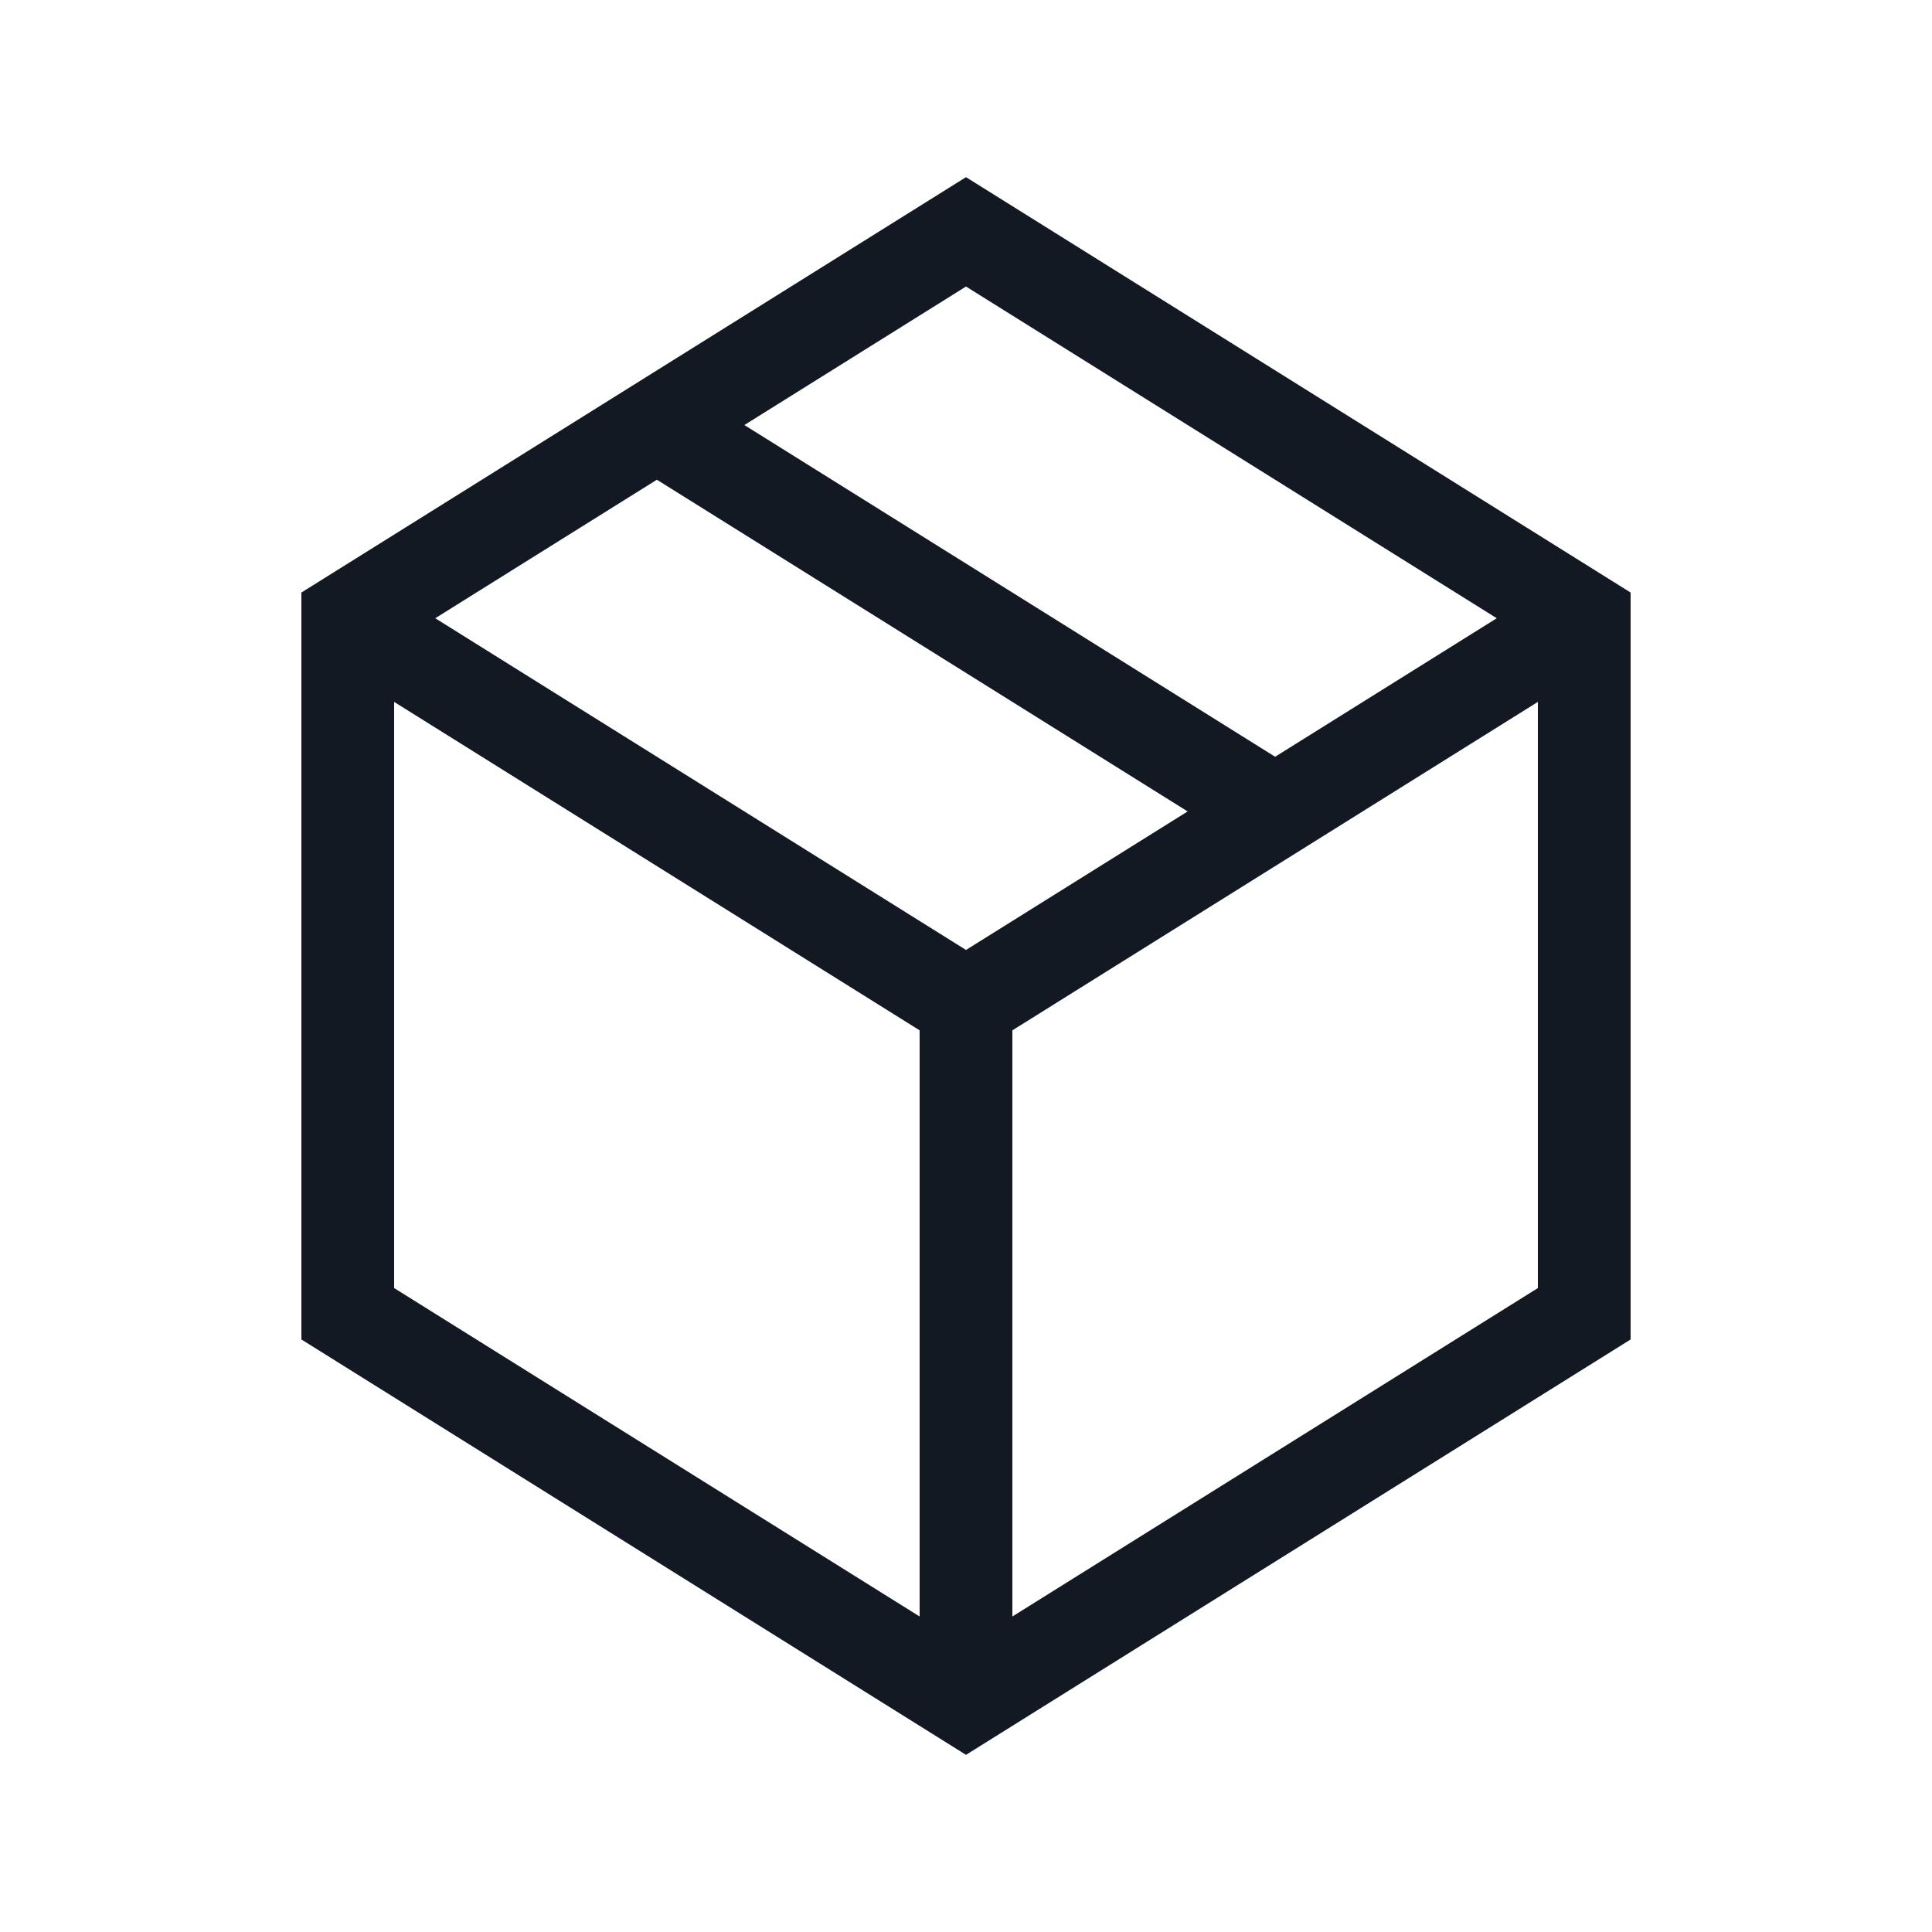
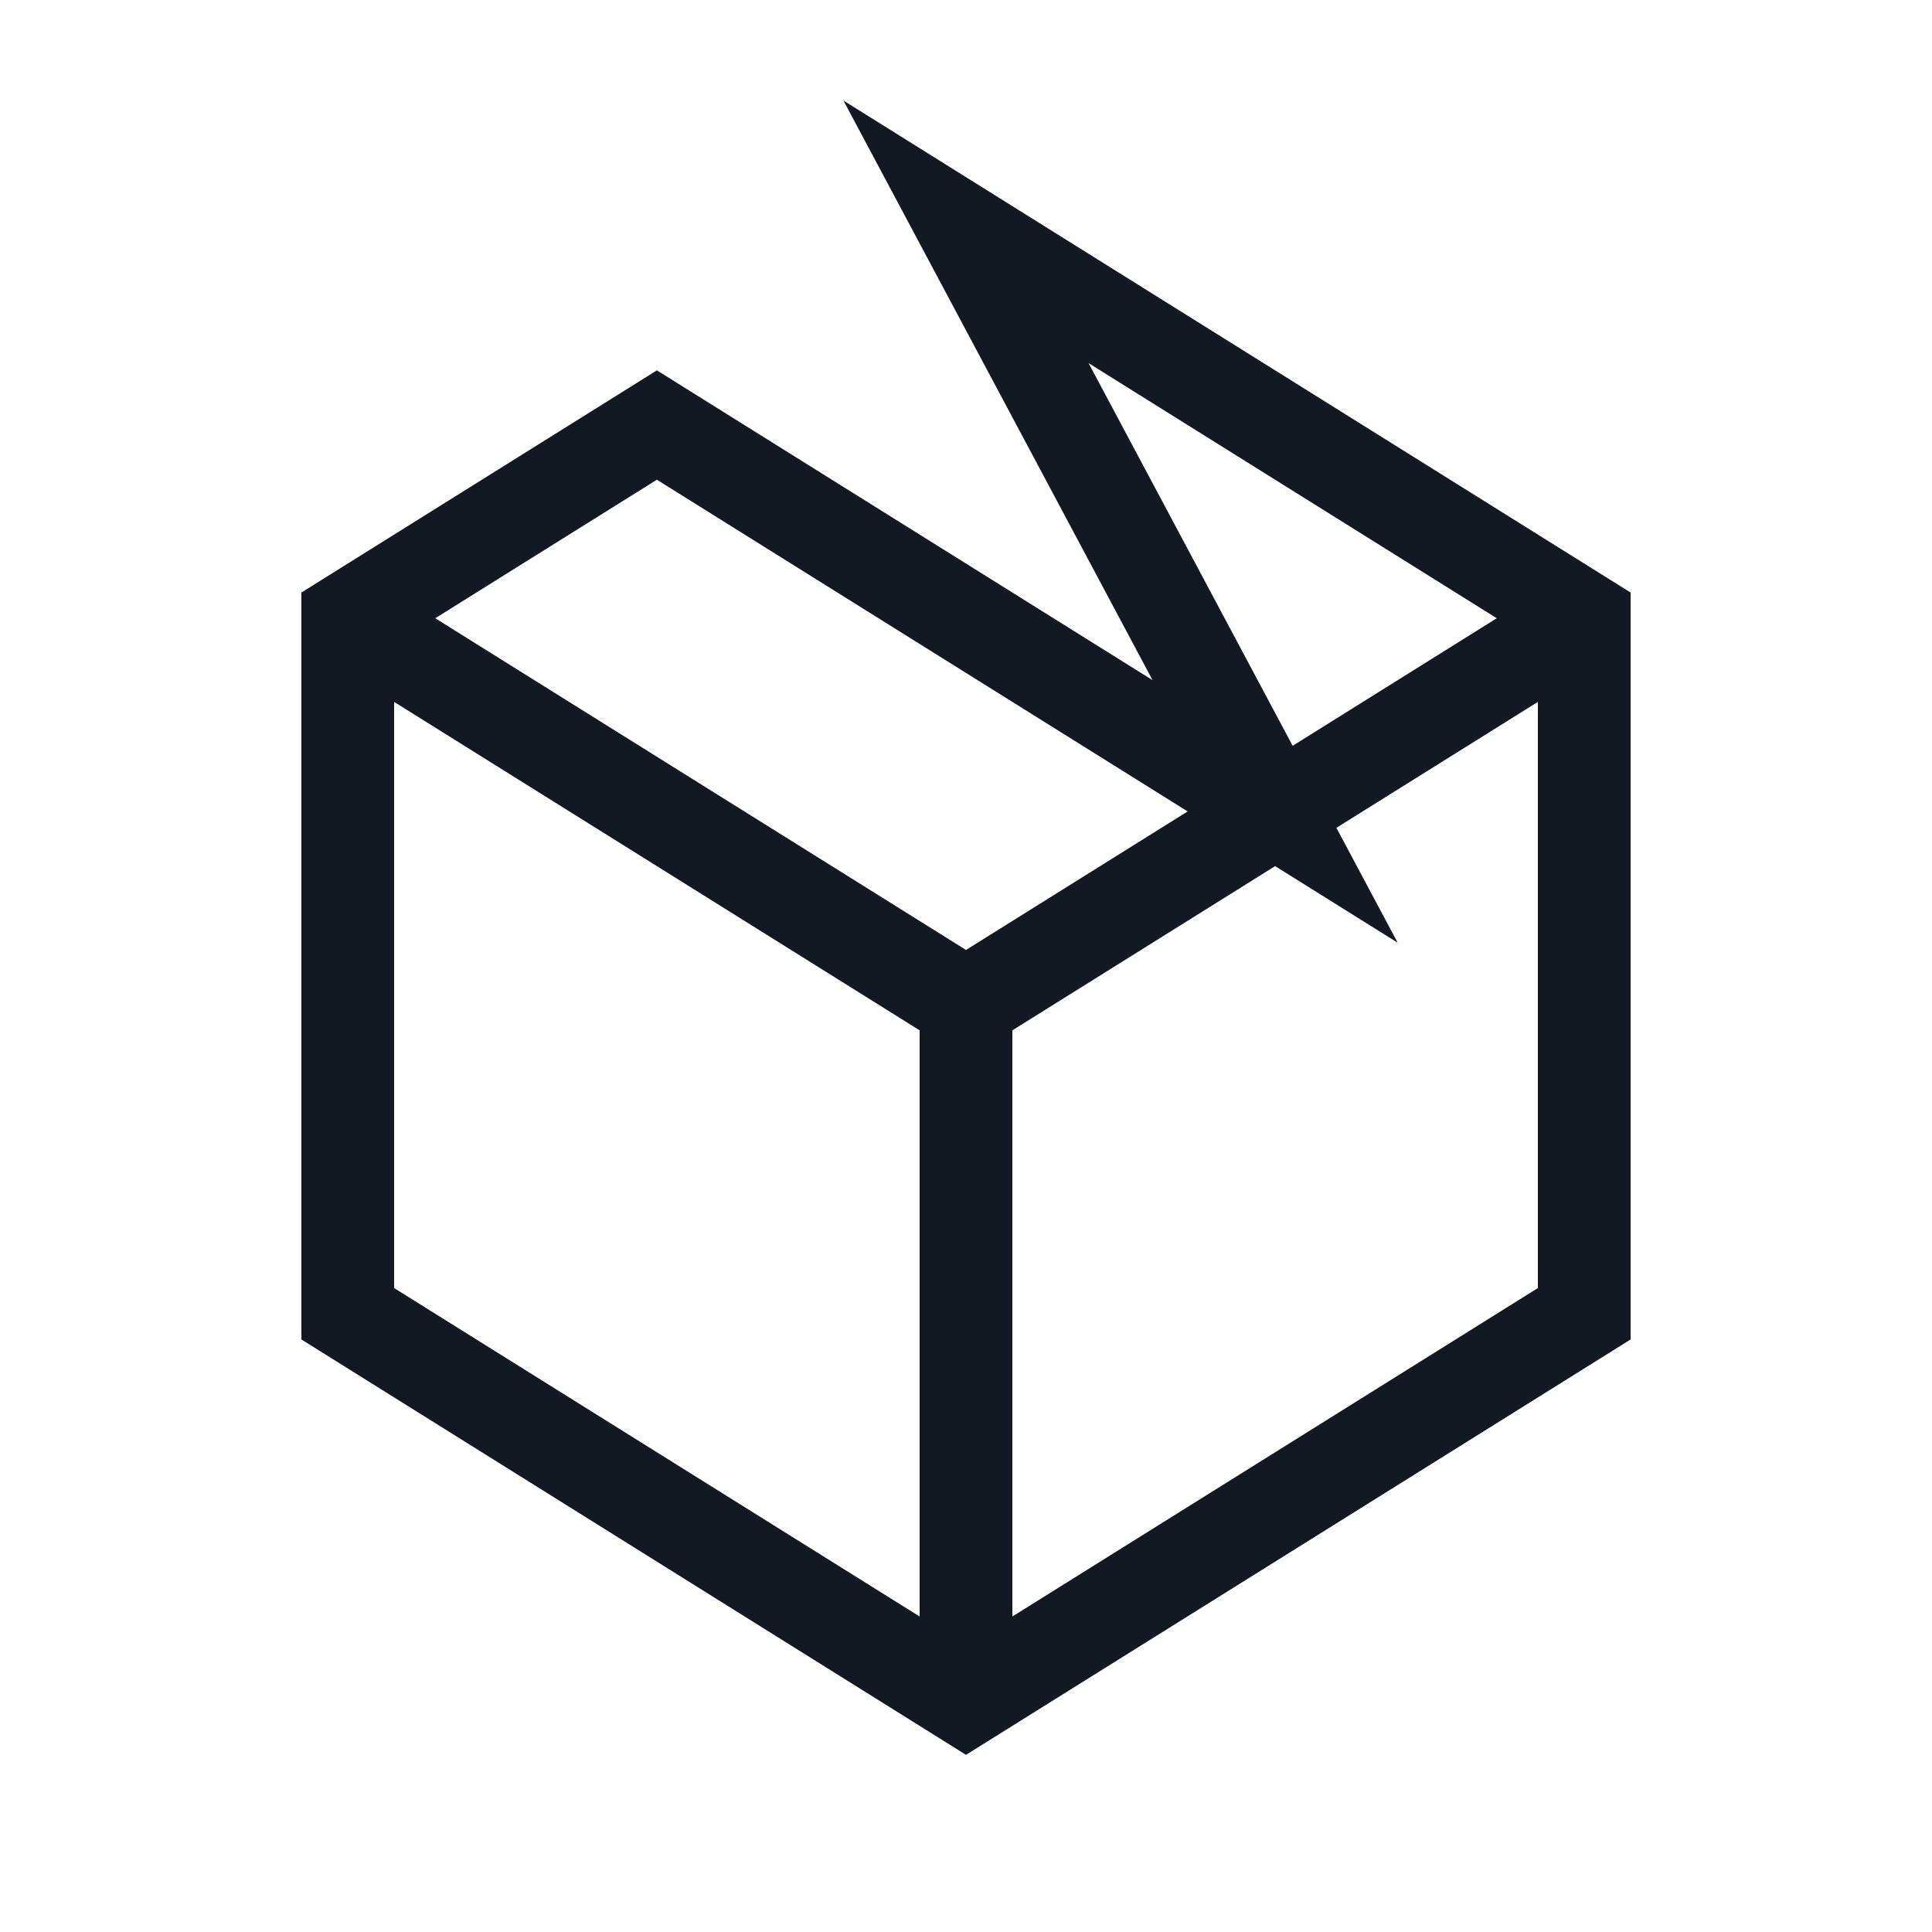
<svg xmlns="http://www.w3.org/2000/svg" width="800px" height="800px" viewBox="0 0 25 25" fill="none">
-   <path d="M12.5 13V22M12.5 13L4.5 8M12.5 13L20.5 8M8.5 5.5L16.5 10.5M4.5 8L12.5 3L20.5 8V17L12.5 22L4.5 17V8Z" stroke="#121923" stroke-width="1.2" />
+   <path d="M12.5 13V22M12.5 13L4.5 8M12.5 13L20.5 8M8.5 5.5L16.5 10.5L12.5 3L20.5 8V17L12.5 22L4.5 17V8Z" stroke="#121923" stroke-width="1.2" />
</svg>